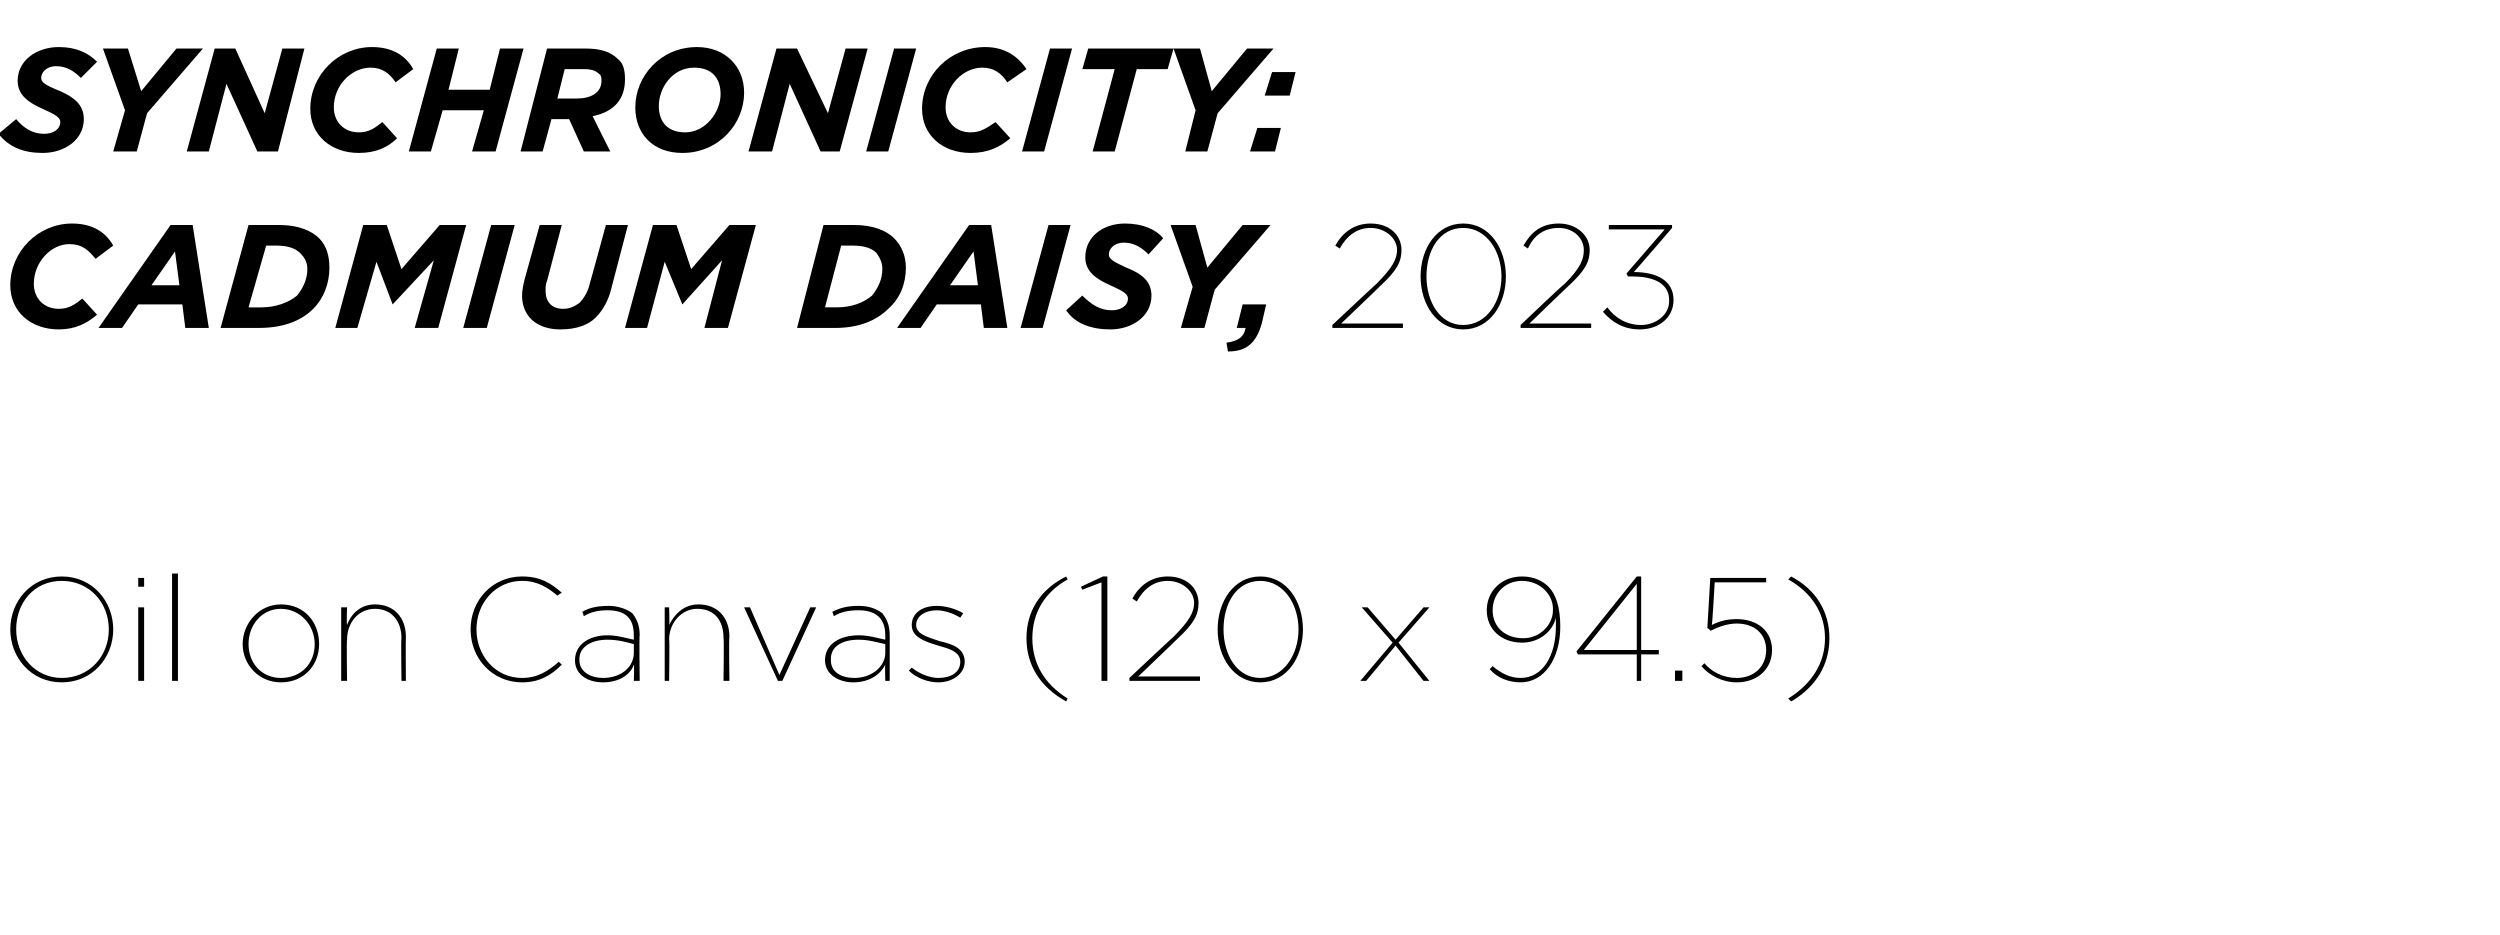
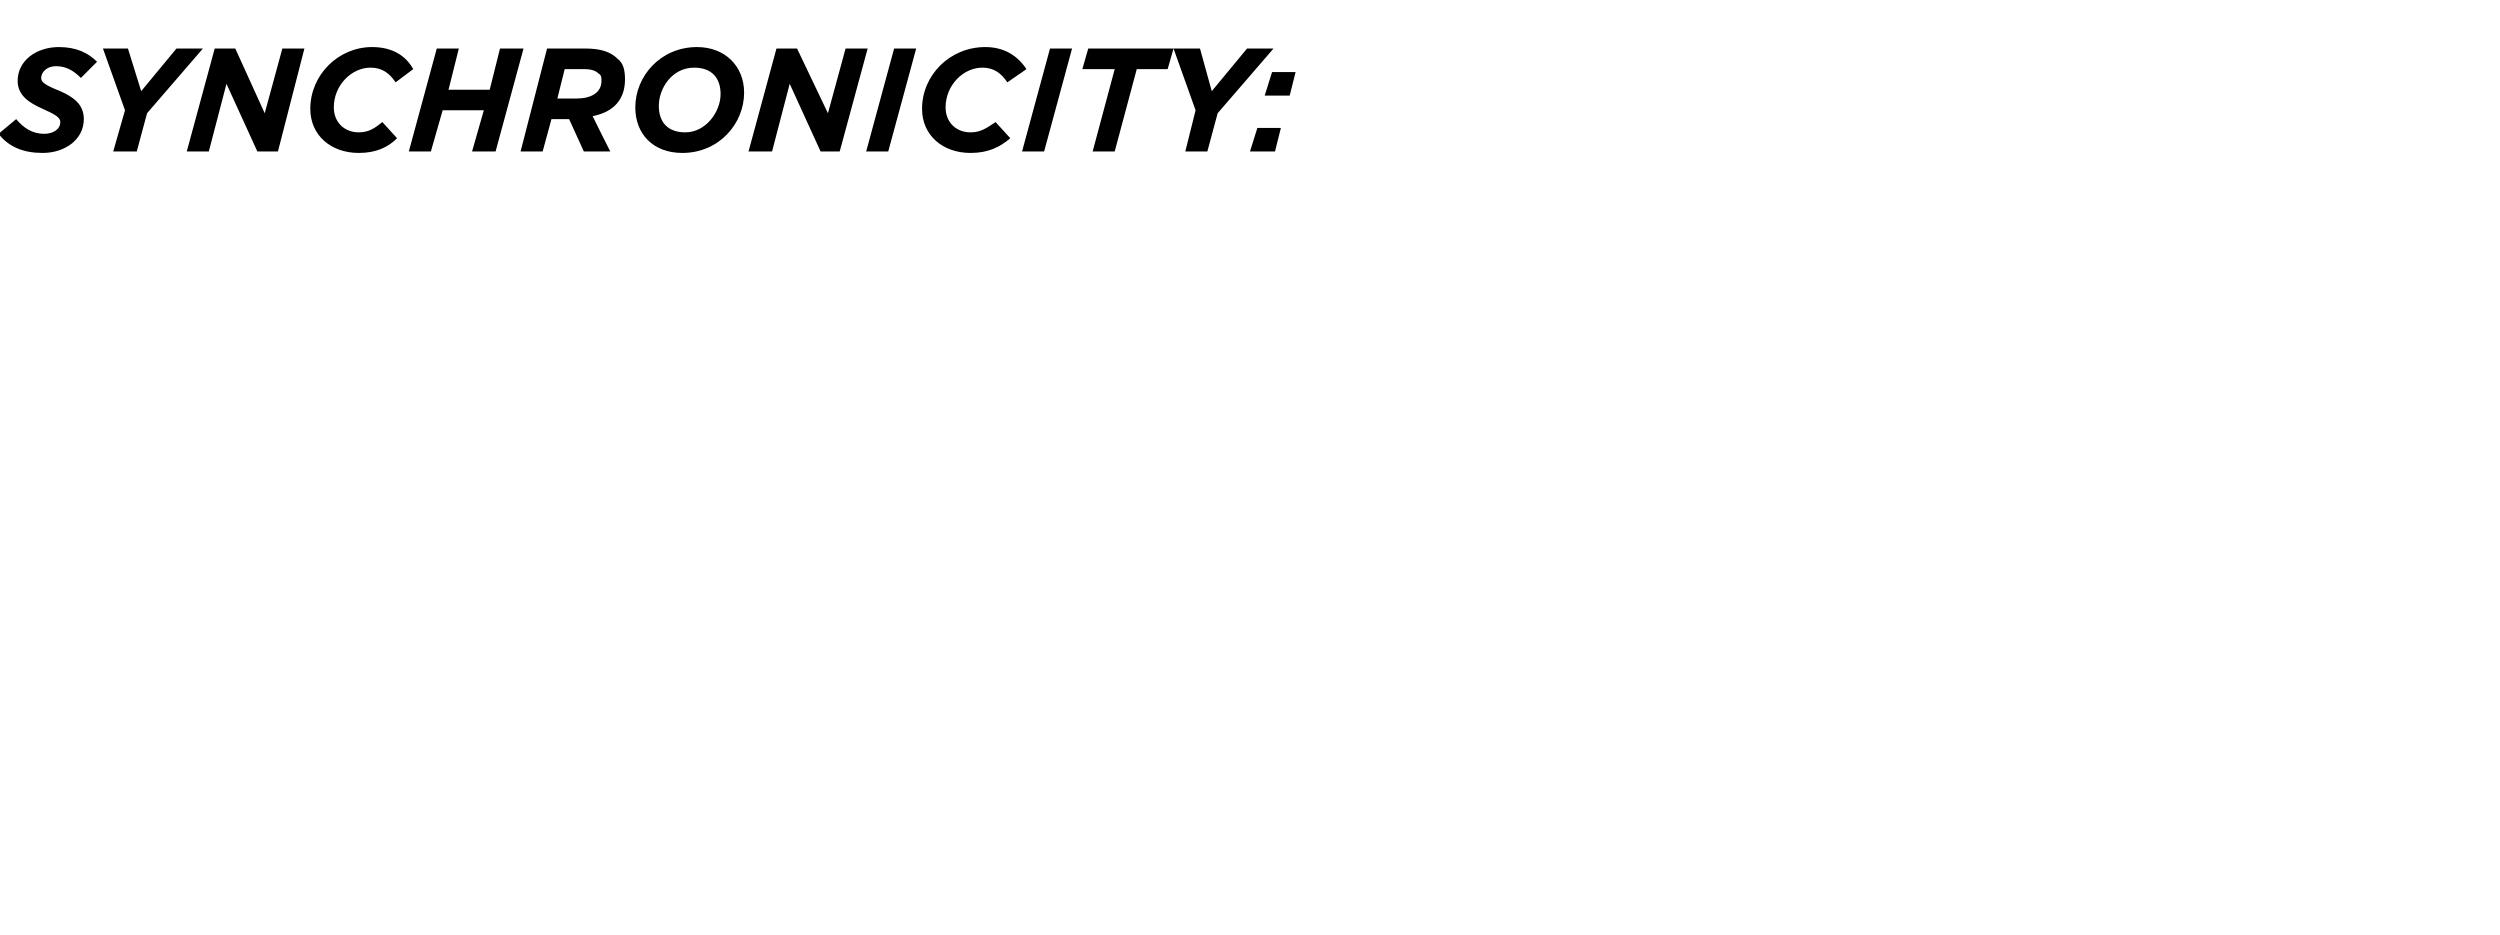
<svg xmlns="http://www.w3.org/2000/svg" version="1.1" width="170px" height="63.6px" viewBox="0 -3 170 63.6" style="top:-3px">
  <desc>SYNCHRONICITY: CADMIUM DAISY, 2023 Oil on Canvas (120 x 94.5)</desc>
  <defs />
  <g id="Polygon16137">
-     <path d="m.7 39.8c0-1.9 1.4-3.6 3.5-3.6c2.1 0 3.5 1.7 3.5 3.6c0 1.9-1.4 3.6-3.5 3.6c-2.1 0-3.5-1.7-3.5-3.6zm6.7 0c0-1.8-1.3-3.3-3.2-3.3c-1.9 0-3.1 1.5-3.1 3.3c0 1.8 1.3 3.3 3.1 3.3c1.9 0 3.2-1.5 3.2-3.3zm2-3.5h.4v.6h-.4v-.6zm0 2h.4v5h-.4v-5zm2.3-2.3h.4v7.3h-.4V36zm4.8 4.8c0-1.4 1.1-2.7 2.6-2.7c1.6 0 2.6 1.2 2.6 2.7c0 1.4-1 2.6-2.6 2.6c-1.5 0-2.6-1.2-2.6-2.6zm4.9 0c0-1.3-1-2.4-2.3-2.4c-1.3 0-2.2 1.1-2.2 2.4c0 1.3.9 2.3 2.2 2.3c1.4 0 2.3-1 2.3-2.3zm1.8-2.5h.4s-.04 1.16 0 1.2c.2-.6.8-1.4 1.9-1.4c1.3 0 2.1.9 2.1 2.2c-.02.05 0 3 0 3h-.3s-.04-2.9 0-2.9c0-1.2-.7-2-1.8-2c-1.1 0-1.9.9-1.9 2.1c-.04-.04 0 2.8 0 2.8h-.4v-5zm8.8 1.5c0-2 1.5-3.6 3.5-3.6c1.3 0 2 .5 2.7 1.1l-.3.2c-.6-.5-1.3-1-2.4-1c-1.8 0-3.1 1.5-3.1 3.3c0 1.8 1.3 3.3 3.1 3.3c1.1 0 1.8-.5 2.5-1.1l.2.2c-.7.7-1.5 1.2-2.7 1.2c-2 0-3.5-1.6-3.5-3.6zm7.1 2.1c0-1.1 1-1.7 2.2-1.7c.7 0 1.3.2 1.8.3v-.3c0-1.2-.6-1.7-1.8-1.7c-.6 0-1.1.1-1.6.4l-.1-.3c.5-.3 1.1-.4 1.8-.4c.6 0 1.2.2 1.6.5c.3.4.5.8.5 1.5c-.04-.04 0 3.1 0 3.1h-.4s.04-1.05 0-1.1c-.2.6-.9 1.2-2.1 1.2c-1 0-1.9-.5-1.9-1.5zm4-.5v-.6c-.4-.1-1-.3-1.8-.3c-1.1 0-1.9.5-1.9 1.3v.1c0 .8.8 1.2 1.6 1.2c1.3 0 2.1-.8 2.1-1.7zm2.1-3.1h.3s.04 1.16 0 1.2c.3-.6.9-1.4 2-1.4c1.3 0 2.1.9 2.1 2.2c-.04.05 0 3 0 3h-.4s.04-2.9 0-2.9c0-1.2-.6-2-1.8-2c-1 0-1.9.9-1.9 2.1c.04-.04 0 2.8 0 2.8h-.3v-5zm5.4 0h.4l2 4.6l2.1-4.6h.4l-2.3 5h-.3l-2.3-5zm5.5 3.6c0-1.1 1-1.7 2.3-1.7c.7 0 1.3.2 1.8.3v-.3c0-1.2-.7-1.7-1.8-1.7c-.7 0-1.2.1-1.7.4l-.1-.3c.6-.3 1.1-.4 1.8-.4c.7 0 1.2.2 1.6.5c.3.4.5.8.5 1.5v3.1h-.3s-.03-1.05 0-1.1c-.3.6-1 1.2-2.2 1.2c-.9 0-1.9-.5-1.9-1.5zm4.1-.5v-.6c-.5-.1-1.1-.3-1.8-.3c-1.2 0-1.9.5-1.9 1.3v.1c0 .8.7 1.2 1.6 1.2c1.2 0 2.1-.8 2.1-1.7zm1.6 1.2l.2-.2c.5.4 1.2.7 1.8.7c.9 0 1.5-.4 1.5-1.1c0-.7-.8-.9-1.5-1.1c-1-.3-1.8-.6-1.8-1.4c0-.8.7-1.3 1.7-1.3c.6 0 1.3.2 1.8.5l-.2.3c-.5-.3-1.1-.5-1.6-.5c-.8 0-1.4.4-1.4 1c0 .6.7.8 1.6 1.1c.9.2 1.7.5 1.7 1.4c0 .8-.8 1.4-1.8 1.4c-.7 0-1.5-.3-2-.8zm8-2.2c0-1.8.9-3.3 2.7-4.2l.1.2c-1.6.9-2.4 2.3-2.4 4c0 1.7.8 3.1 2.4 4.1l-.1.2c-1.8-1-2.7-2.5-2.7-4.3zm5.1-3.8l-1.3.5l-.1-.2l1.5-.7h.3v7.1h-.4v-6.7zm1.9 6.5s3-2.82 3-2.8c1.1-1.1 1.4-1.7 1.4-2.3c0-.8-.8-1.5-1.8-1.5c-.9 0-1.6.5-2.1 1.4l-.3-.2c.5-.9 1.3-1.5 2.4-1.5c1.3 0 2.1.8 2.1 1.8c0 .8-.3 1.4-1.5 2.5c.02 0-2.6 2.5-2.6 2.5h4.2v.3h-4.8v-.2zm6-3.3c0-1.9 1.1-3.6 2.9-3.6c1.8 0 2.9 1.7 2.9 3.6c0 1.9-1.1 3.6-2.9 3.6c-1.8 0-2.9-1.7-2.9-3.6zm5.5 0c0-1.7-1-3.3-2.6-3.3c-1.6 0-2.5 1.5-2.5 3.3c0 1.7.9 3.3 2.5 3.3c1.6 0 2.6-1.6 2.6-3.3zm6.4.9l-2.1-2.4h.4l1.9 2.2l1.9-2.2h.4l-2.1 2.4l2.1 2.6h-.4l-1.9-2.4l-2 2.4h-.4l2.2-2.6zm6.6 1.8l.2-.2c.6.5 1.2.8 1.9.8c1.5 0 2.4-1.5 2.4-3.5v-.6c-.2.9-1.1 1.7-2.3 1.7c-1.4 0-2.4-.9-2.4-2.2c0-1.3 1-2.3 2.4-2.3c.8 0 1.4.3 1.8.7c.5.5.8 1.4.8 2.7c0 2.2-1.1 3.8-2.7 3.8c-.8 0-1.6-.3-2.1-.9zm4.3-4v-.1c0-1-.9-1.9-2.1-1.9c-1.2 0-2 .9-2 2c0 1.1.8 1.9 2.1 1.9c1.1 0 2-.9 2-1.9zm5.7 3h-4l-.1-.2l4.1-5.1h.3v5h1.2v.3h-1.2v1.8h-.3v-1.8zm0-.3v-4.5l-3.6 4.5h3.6zm2.6 1.4h.5v.7h-.5v-.7zm1.8-.3l.2-.2c.5.6 1.3 1 2.2 1c1.2 0 2-.8 2-1.9c0-1.1-.8-1.8-2-1.8c-.6 0-1.2.2-1.8.5c.05-.03-.2-.2-.2-.2l.2-3.4h3.8v.3h-3.5s-.16 2.89-.2 2.9c.6-.3 1.1-.4 1.7-.4c1.4 0 2.4.8 2.4 2.1c0 1.3-1 2.2-2.4 2.2c-1 0-1.9-.5-2.4-1.1zm5.9 2.2c1.6-1 2.5-2.4 2.5-4.1c0-1.7-.9-3.1-2.5-4l.2-.2c1.7.9 2.6 2.4 2.6 4.2c0 1.8-.9 3.3-2.6 4.3l-.2-.2z" stroke="none" fill="#000" />
-   </g>
+     </g>
  <g id="Polygon16136">
-     <path d="m.7 16.4c0-2.3 1.9-4.2 4.2-4.2c1.4 0 2.3.6 2.8 1.5l-1.2.9c-.5-.6-.9-1-1.8-1c-1.2 0-2.4 1.2-2.4 2.7c0 1 .7 1.7 1.7 1.7c.7 0 1.1-.3 1.6-.7l1 1.1c-.7.6-1.5 1-2.6 1c-1.9 0-3.3-1.2-3.3-3zm10.9-4.1h1.5l1.1 7h-1.6l-.2-1.6h-3l-1.1 1.6H6.7l4.9-7zm.6 4.1l-.3-2.3l-1.6 2.3h1.9zm4.7-4.1h2.1c1.3 0 2.2.4 2.7.9c.5.5.7 1.2.7 2c0 1.1-.4 2.1-1.1 2.8c-.8.8-2 1.3-3.7 1.3H15l1.9-7zm.9 5.6c.9 0 1.8-.3 2.4-.8c.4-.5.7-1.1.7-1.8c0-.5-.2-.8-.5-1.1c-.3-.3-.8-.5-1.6-.5h-.7l-1.2 4.2s.91.01.9 0zm6.9-5.6h1.6l1 3l2.6-3h1.8l-1.9 7h-1.6l1.3-4.6l-2.8 3l-1.1-2.9l-1.3 4.5h-1.5l1.9-7zm8.7 0h1.6l-1.9 7h-1.6l1.9-7zm2.1 4.8c0-.4.1-.8.2-1.2l1-3.6h1.5l-1 3.8c-.1.2-.1.4-.1.7c0 .7.4 1.2 1.2 1.2c.5 0 .8-.2 1.1-.4c.3-.3.6-.8.7-1.3c.03-.05 1.1-4 1.1-4h1.5l-1.1 4.2c-.2.9-.6 1.6-1.1 2.1c-.5.5-1.3.8-2.4.8c-1.6 0-2.6-.9-2.6-2.3zm8.9-4.8h1.6l1 3l2.6-3h1.8l-1.9 7h-1.6l1.2-4.6l-2.7 3l-1.2-2.9l-1.2 4.5h-1.5l1.9-7zm11.6 0h2.1c1.3 0 2.2.4 2.7.9c.5.5.8 1.2.8 2c0 1.1-.4 2.1-1.2 2.8c-.8.8-2 1.3-3.6 1.3h-2.6l1.8-7zm.9 5.6c1 0 1.8-.3 2.4-.8c.4-.5.7-1.1.7-1.8c0-.5-.2-.8-.4-1.1c-.3-.3-.8-.5-1.6-.5h-.8l-1.1 4.2h.8zm9-5.6h1.5l1.1 7h-1.6l-.2-1.6h-3l-1.1 1.6H61l4.9-7zm.6 4.1l-.3-2.3l-1.6 2.3h1.9zm4.8-4.1h1.5l-1.9 7h-1.5l1.9-7zm1.2 5.8l1.1-1c.6.6 1.2 1 2 1c.6 0 1.1-.3 1.1-.8c0-.3-.3-.5-1.2-.9c-.9-.4-1.7-.9-1.7-1.9c0-1.4 1.2-2.3 2.7-2.3c1.2 0 2.1.4 2.6 1l-1 1.1c-.5-.5-1-.8-1.7-.8c-.6 0-1 .4-1 .8c0 .3.3.5 1.2.9c1 .4 1.7.9 1.7 1.9c0 1.4-1.3 2.3-2.8 2.3c-1.3 0-2.4-.4-3-1.3zm8.6-1.6l-1.5-4.2h1.7l.8 2.9l2.4-2.9h1.9l-3.8 4.4l-.7 2.6h-1.6l.8-2.8zm2.3 3.8c.8-.1 1.2-.4 1.3-1h-.6l.4-1.6h1.6l-.3 1.3c-.4 1.4-1.1 1.9-2.3 1.9l-.1-.6zm7.2-1.2s3-2.82 3-2.8c1.1-1.1 1.4-1.7 1.4-2.3c0-.8-.8-1.5-1.8-1.5c-.9 0-1.6.5-2.1 1.4l-.3-.2c.5-.9 1.3-1.5 2.4-1.5c1.3 0 2.1.8 2.1 1.8c0 .8-.3 1.4-1.5 2.5c.02 0-2.6 2.5-2.6 2.5h4.2v.3h-4.8v-.2zm6-3.3c0-1.9 1.1-3.6 2.9-3.6c1.8 0 2.9 1.7 2.9 3.6c0 1.9-1.1 3.6-2.9 3.6c-1.8 0-2.9-1.7-2.9-3.6zm5.5 0c0-1.7-1-3.3-2.6-3.3c-1.6 0-2.5 1.5-2.5 3.3c0 1.7.9 3.3 2.5 3.3c1.6 0 2.6-1.6 2.6-3.3zm1.3 3.3s2.96-2.82 3-2.8c1.1-1.1 1.3-1.7 1.3-2.3c0-.8-.7-1.5-1.7-1.5c-1 0-1.7.5-2.1 1.4l-.3-.2c.5-.9 1.2-1.5 2.4-1.5c1.2 0 2.1.8 2.1 1.8c0 .8-.3 1.4-1.5 2.5c-.02 0-2.6 2.5-2.6 2.5h4.2v.3h-4.8v-.2zm5.6-.9l.3-.3c.5.7 1.3 1.2 2.3 1.2c1 0 1.9-.7 1.9-1.6v-.1c0-1.1-1-1.6-2.5-1.6h-.3l-.1-.2l2.6-3h-3.8v-.3h4.3v.2s-2.56 2.98-2.6 3c1.6 0 2.7.6 2.7 1.9c0 1.2-1 2-2.3 2c-1.1 0-1.9-.5-2.5-1.2z" stroke="none" fill="#000" />
-   </g>
+     </g>
  <g id="Polygon16135">
-     <path d="m-.1 6.1l1.2-1c.5.6 1.1 1 1.9 1c.6 0 1.1-.3 1.1-.8c0-.3-.3-.5-1.2-.9C2 4 1.2 3.5 1.2 2.5C1.2 1.1 2.5.2 4 .2c1.2 0 2 .4 2.6 1L5.5 2.3c-.5-.5-1-.8-1.7-.8c-.6 0-1 .4-1 .8c0 .3.3.5 1.3.9c.9.4 1.6.9 1.6 1.9c0 1.4-1.3 2.3-2.8 2.3c-1.3 0-2.3-.4-3-1.3zm8.6-1.6L7 .3h1.7l.9 2.9L12 .3h1.8L10 4.7l-.7 2.6H7.7l.8-2.8zM14.6.3h1.4l2 4.4L19.2.3h1.5l-1.8 7h-1.4l-2.1-4.6l-1.2 4.6h-1.5l1.9-7zm6.5 4.1c0-2.3 1.9-4.2 4.2-4.2c1.4 0 2.3.6 2.8 1.5l-1.2.9c-.4-.6-.9-1-1.7-1c-1.3 0-2.5 1.2-2.5 2.7c0 1 .7 1.7 1.7 1.7c.7 0 1.1-.3 1.6-.7l1 1.1c-.6.6-1.4 1-2.6 1c-1.9 0-3.3-1.2-3.3-3zM29.7.3h1.5l-.7 2.8h2.8L34 .3h1.6l-1.9 7h-1.6l.8-2.8h-2.8l-.8 2.8h-1.5l1.9-7zm7.5 0h2.6c1 0 1.7.2 2.2.7c.4.3.5.8.5 1.4c0 1.3-.7 2.2-2.2 2.5c-.01.01 1.2 2.4 1.2 2.4h-1.8l-1-2.2h-1.2l-.6 2.2h-1.5l1.8-7zm2 3.4c1 0 1.7-.4 1.7-1.2c0-.2 0-.4-.2-.5c-.2-.2-.5-.3-1-.3h-1.3l-.5 2h1.3zm4 .6c0-2.1 1.7-4.1 4.2-4.1c1.9 0 3.2 1.3 3.2 3.1c0 2.1-1.7 4.1-4.2 4.1c-2 0-3.2-1.3-3.2-3.1zm5.8-.9c0-1.1-.6-1.8-1.8-1.8c-1.5 0-2.4 1.4-2.4 2.6c0 1.1.6 1.8 1.8 1.8C48 6 49 4.6 49 3.4zM52.8.3h1.4l2.1 4.4L57.5.3h1.5l-1.9 7h-1.3l-2.1-4.6l-1.2 4.6h-1.6l1.9-7zm8 0h1.5l-1.9 7h-1.5l1.9-7zm1.9 4.1c0-2.3 1.9-4.2 4.3-4.2c1.3 0 2.2.6 2.8 1.5l-1.3.9c-.4-.6-.9-1-1.7-1c-1.3 0-2.5 1.2-2.5 2.7c0 1 .7 1.7 1.7 1.7c.7 0 1.1-.3 1.7-.7l1 1.1c-.7.6-1.5 1-2.7 1c-1.9 0-3.3-1.2-3.3-3zM71.4.3h1.5l-1.9 7h-1.5l1.9-7zm4.4 1.4h-2.2L74 .3h5.8l-.4 1.4h-2.1l-1.5 5.6h-1.5l1.5-5.6zm5.5 2.8L79.8.3h1.8l.8 2.9L84.8.3h1.8l-3.8 4.4l-.7 2.6h-1.5l.7-2.8zm5.2-2.6h1.6l-.4 1.6H86l.5-1.6zm-1 3.8h1.6l-.4 1.6H85l.5-1.6z" stroke="none" fill="#000" />
+     <path d="m-.1 6.1l1.2-1c.5.6 1.1 1 1.9 1c.6 0 1.1-.3 1.1-.8c0-.3-.3-.5-1.2-.9C2 4 1.2 3.5 1.2 2.5C1.2 1.1 2.5.2 4 .2c1.2 0 2 .4 2.6 1L5.5 2.3c-.5-.5-1-.8-1.7-.8c-.6 0-1 .4-1 .8c0 .3.3.5 1.3.9c.9.4 1.6.9 1.6 1.9c0 1.4-1.3 2.3-2.8 2.3c-1.3 0-2.3-.4-3-1.3zm8.6-1.6L7 .3h1.7l.9 2.9L12 .3h1.8L10 4.7l-.7 2.6H7.7l.8-2.8zM14.6.3h1.4l2 4.4L19.2.3h1.5l-1.8 7h-1.4l-2.1-4.6l-1.2 4.6h-1.5l1.9-7zm6.5 4.1c0-2.3 1.9-4.2 4.2-4.2c1.4 0 2.3.6 2.8 1.5l-1.2.9c-.4-.6-.9-1-1.7-1c-1.3 0-2.5 1.2-2.5 2.7c0 1 .7 1.7 1.7 1.7c.7 0 1.1-.3 1.6-.7l1 1.1c-.6.6-1.4 1-2.6 1c-1.9 0-3.3-1.2-3.3-3zM29.7.3h1.5l-.7 2.8h2.8L34 .3h1.6l-1.9 7h-1.6l.8-2.8h-2.8l-.8 2.8h-1.5l1.9-7zm7.5 0h2.6c1 0 1.7.2 2.2.7c.4.3.5.8.5 1.4c0 1.3-.7 2.2-2.2 2.5c-.01.01 1.2 2.4 1.2 2.4h-1.8l-1-2.2h-1.2l-.6 2.2h-1.5l1.8-7zm2 3.4c1 0 1.7-.4 1.7-1.2c0-.2 0-.4-.2-.5c-.2-.2-.5-.3-1-.3h-1.3l-.5 2h1.3zm4 .6c0-2.1 1.7-4.1 4.2-4.1c1.9 0 3.2 1.3 3.2 3.1c0 2.1-1.7 4.1-4.2 4.1c-2 0-3.2-1.3-3.2-3.1zm5.8-.9c0-1.1-.6-1.8-1.8-1.8c-1.5 0-2.4 1.4-2.4 2.6c0 1.1.6 1.8 1.8 1.8C48 6 49 4.6 49 3.4zM52.8.3h1.4l2.1 4.4L57.5.3h1.5l-1.9 7h-1.3l-2.1-4.6l-1.2 4.6h-1.6l1.9-7zm8 0h1.5l-1.9 7h-1.5l1.9-7zm1.9 4.1c0-2.3 1.9-4.2 4.3-4.2c1.3 0 2.2.6 2.8 1.5l-1.3.9c-.4-.6-.9-1-1.7-1c-1.3 0-2.5 1.2-2.5 2.7c0 1 .7 1.7 1.7 1.7c.7 0 1.1-.3 1.7-.7l1 1.1c-.7.6-1.5 1-2.7 1c-1.9 0-3.3-1.2-3.3-3zM71.4.3h1.5l-1.9 7h-1.5zm4.4 1.4h-2.2L74 .3h5.8l-.4 1.4h-2.1l-1.5 5.6h-1.5l1.5-5.6zm5.5 2.8L79.8.3h1.8l.8 2.9L84.8.3h1.8l-3.8 4.4l-.7 2.6h-1.5l.7-2.8zm5.2-2.6h1.6l-.4 1.6H86l.5-1.6zm-1 3.8h1.6l-.4 1.6H85l.5-1.6z" stroke="none" fill="#000" />
  </g>
</svg>